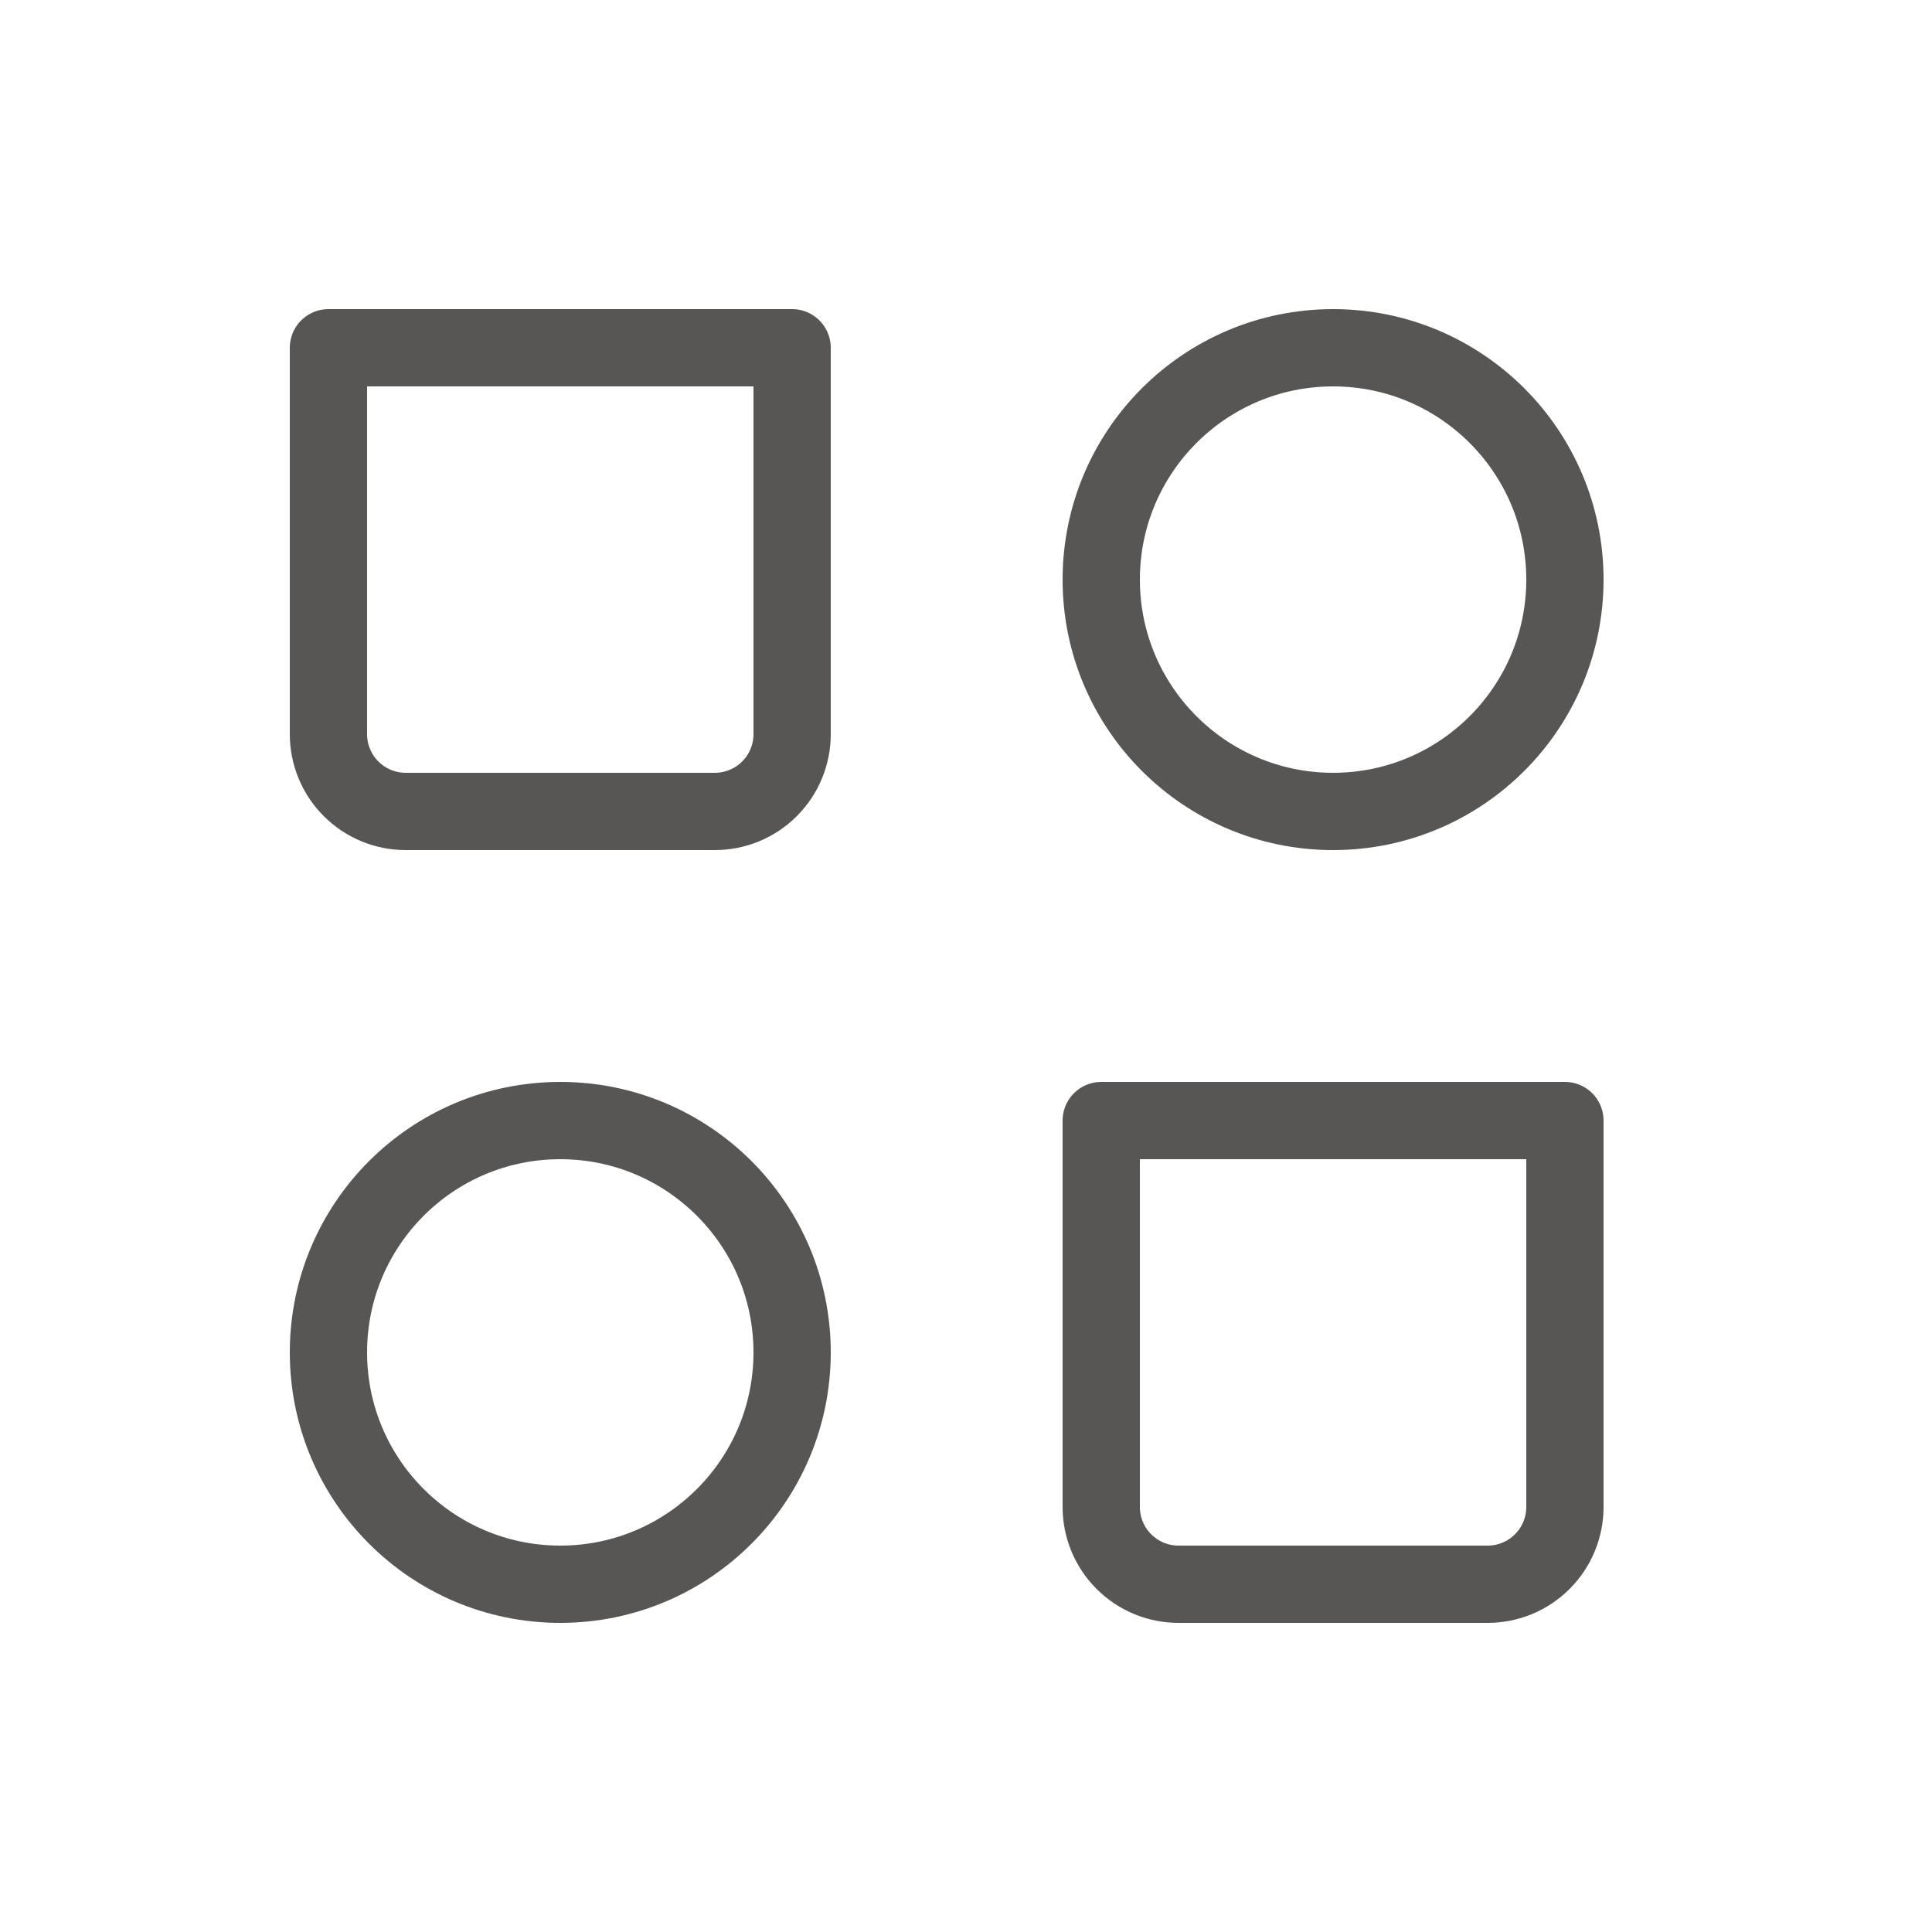
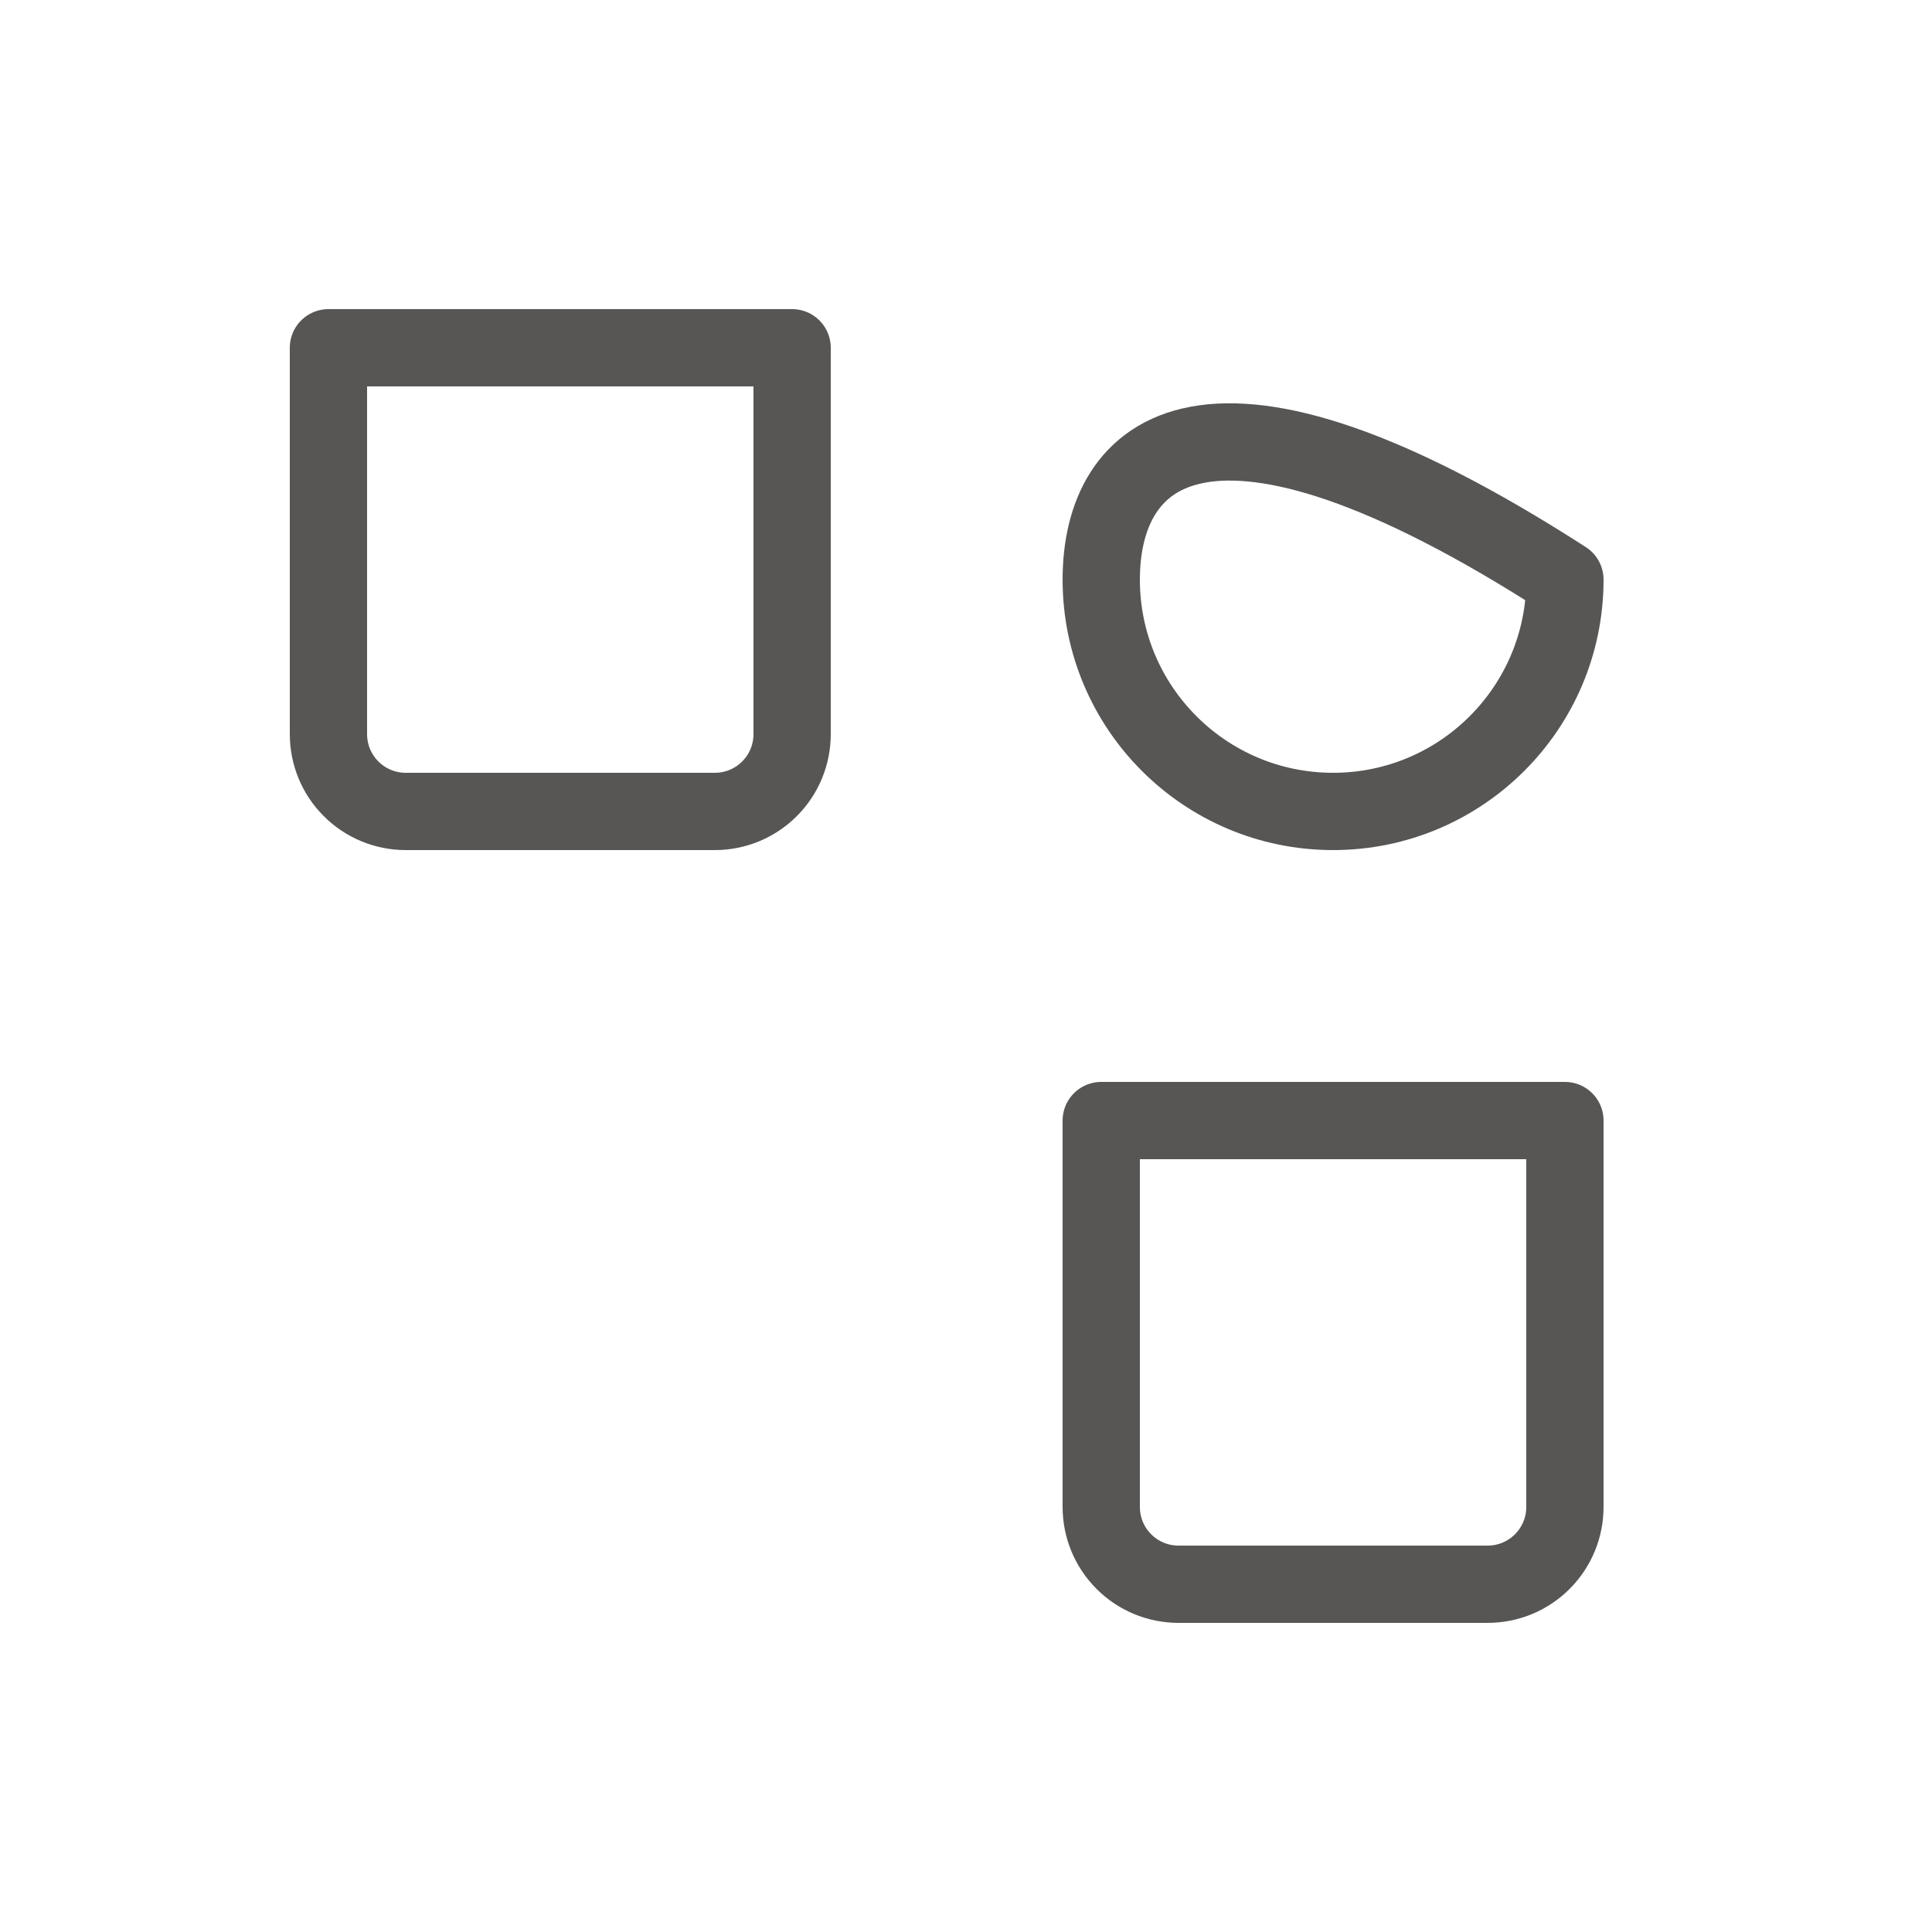
<svg xmlns="http://www.w3.org/2000/svg" width="25" height="25" viewBox="0 0 25 25" fill="none">
-   <path d="M17.25 10.5C18.907 10.5 20.25 9.157 20.25 7.5C20.25 5.843 18.907 4.5 17.25 4.5C15.593 4.5 14.25 5.843 14.25 7.5C14.25 9.157 15.593 10.5 17.25 10.5Z" stroke="#575655" stroke-linecap="round" stroke-linejoin="round" />
-   <path d="M7.25 20.5C8.907 20.5 10.25 19.157 10.25 17.5C10.25 15.843 8.907 14.5 7.25 14.5C5.593 14.5 4.25 15.843 4.25 17.5C4.25 19.157 5.593 20.5 7.25 20.5Z" stroke="#575655" stroke-linecap="round" stroke-linejoin="round" />
+   <path d="M17.25 10.5C18.907 10.5 20.25 9.157 20.25 7.5C15.593 4.5 14.25 5.843 14.25 7.5C14.25 9.157 15.593 10.5 17.25 10.5Z" stroke="#575655" stroke-linecap="round" stroke-linejoin="round" />
  <path d="M14.25 14.5H20.25V19.5C20.25 19.765 20.145 20.02 19.957 20.207C19.77 20.395 19.515 20.5 19.25 20.5H15.25C14.985 20.5 14.73 20.395 14.543 20.207C14.355 20.02 14.25 19.765 14.25 19.5V14.5ZM4.25 4.5H10.25V9.5C10.25 9.765 10.145 10.02 9.957 10.207C9.77 10.395 9.515 10.5 9.25 10.5H5.25C4.985 10.5 4.73 10.395 4.543 10.207C4.355 10.02 4.25 9.765 4.25 9.5V4.5Z" stroke="#575655" stroke-linecap="round" stroke-linejoin="round" />
</svg>